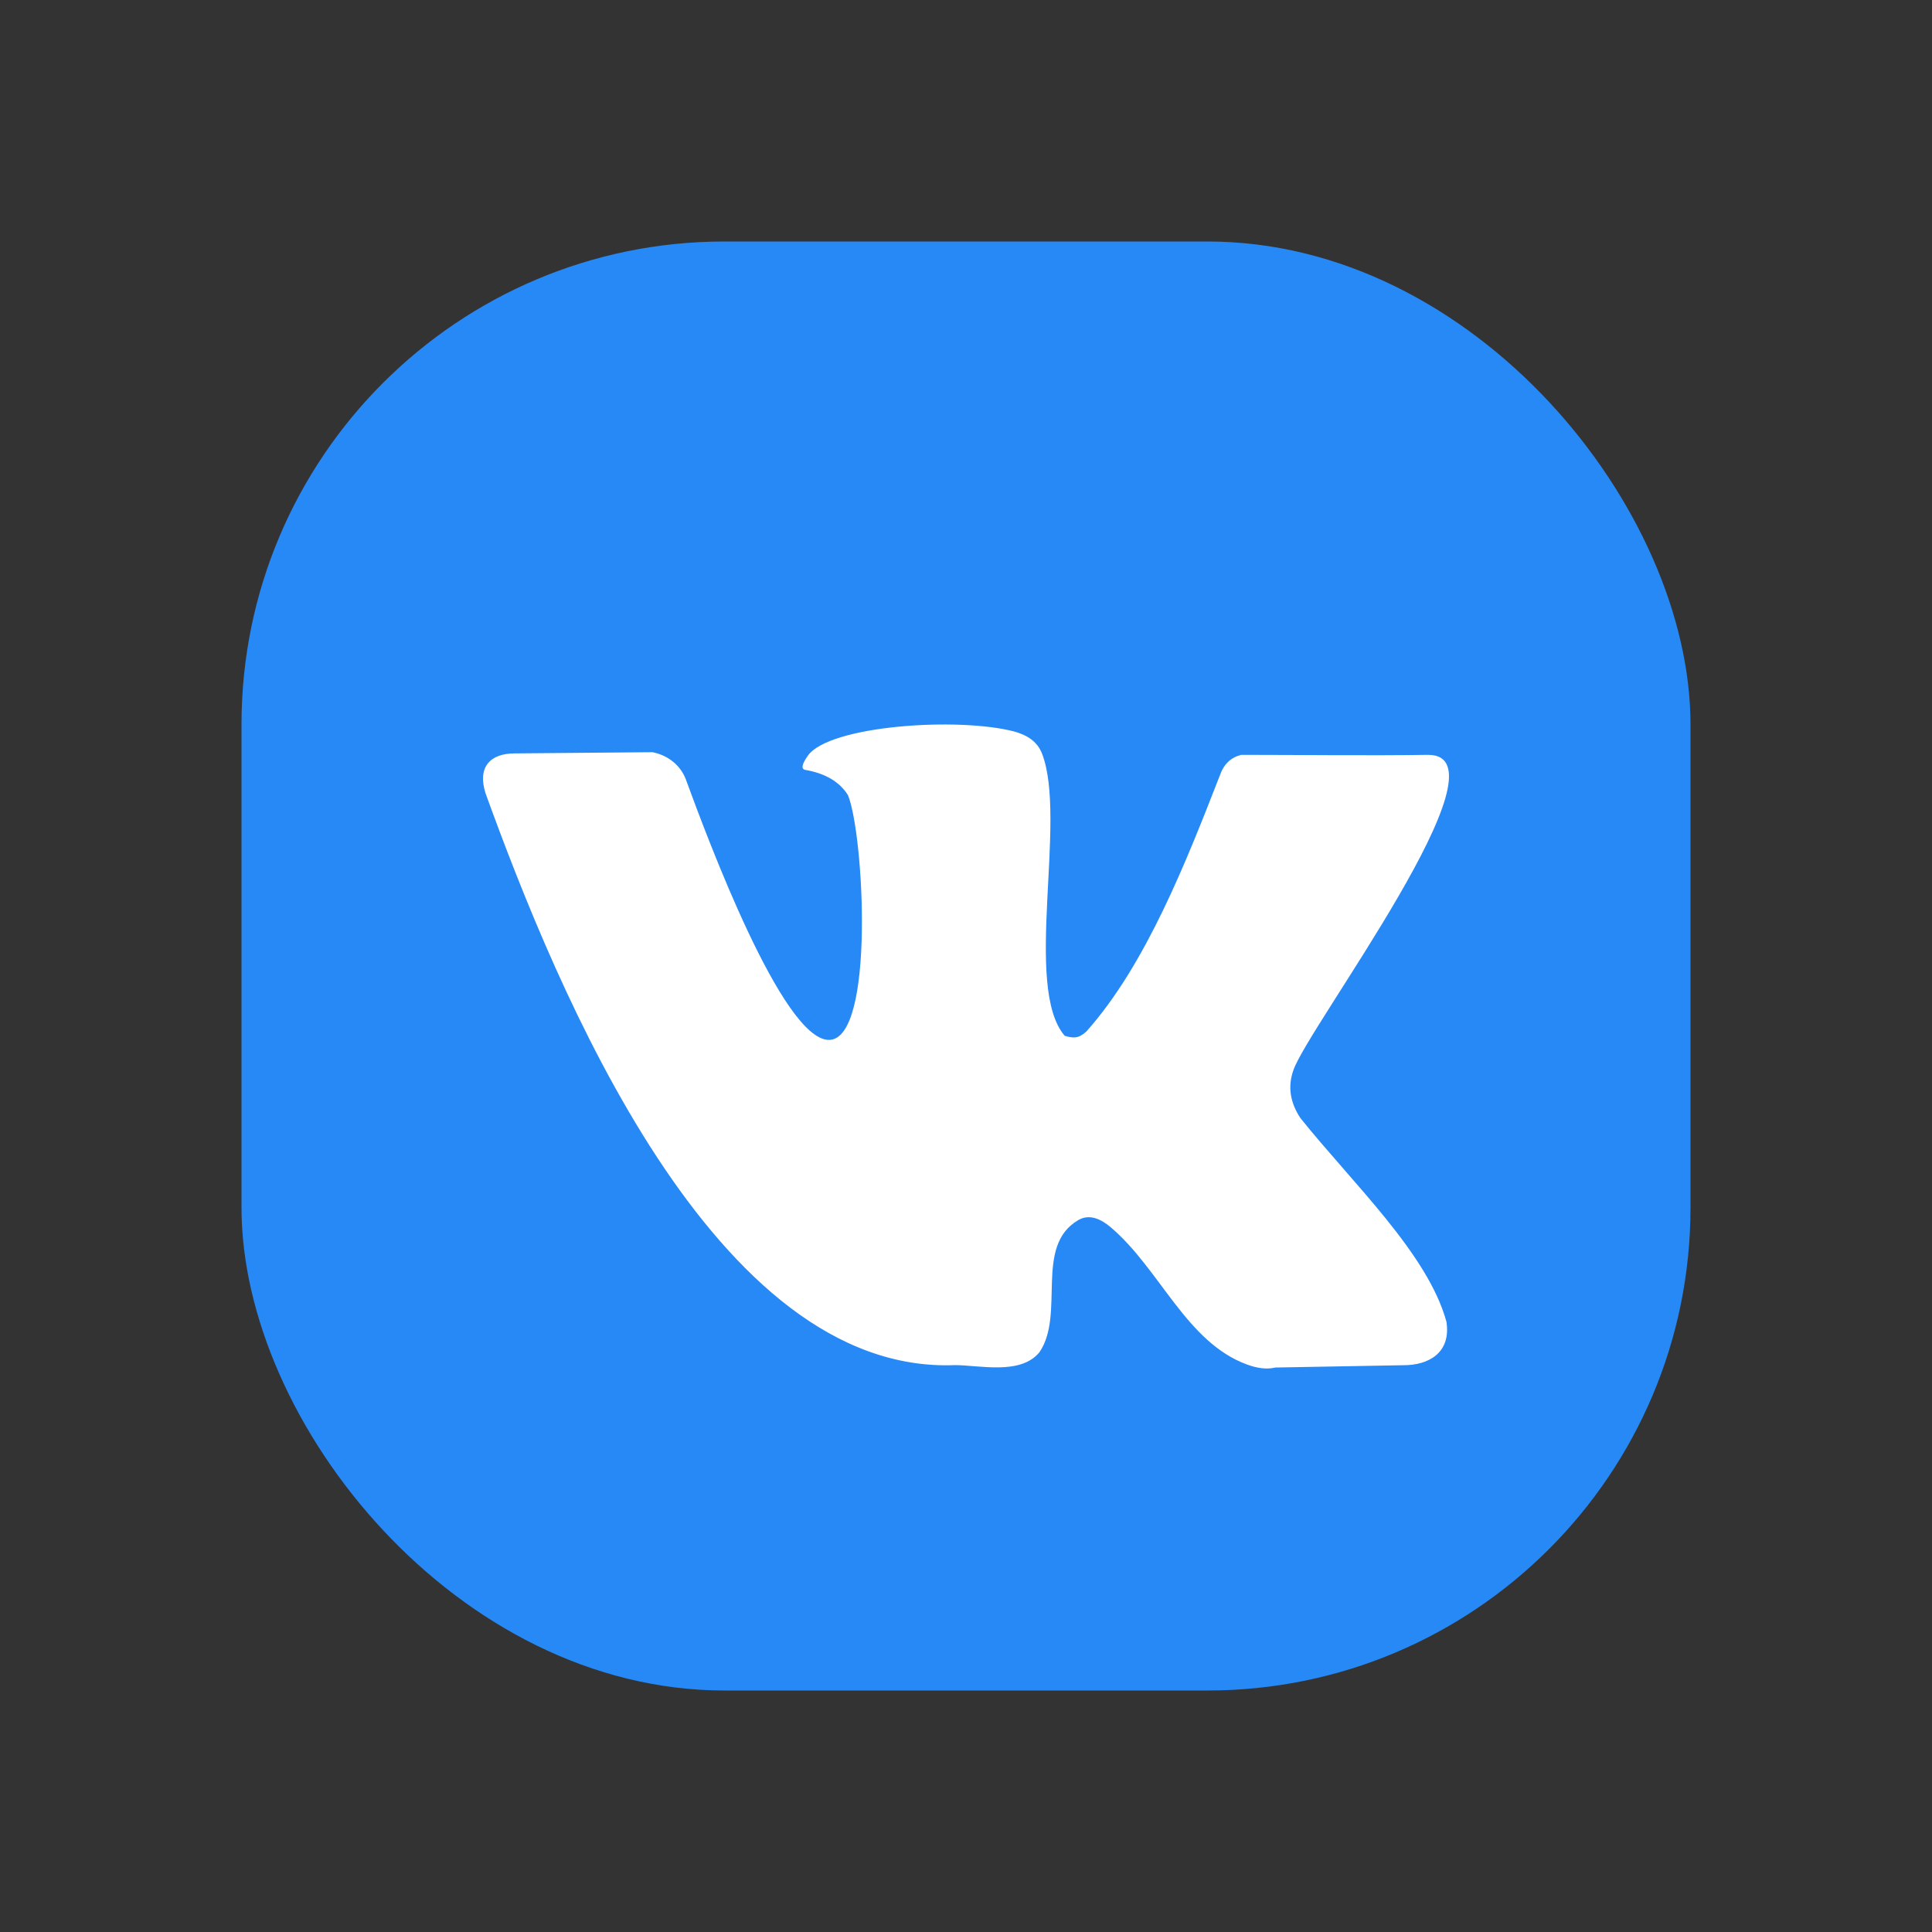
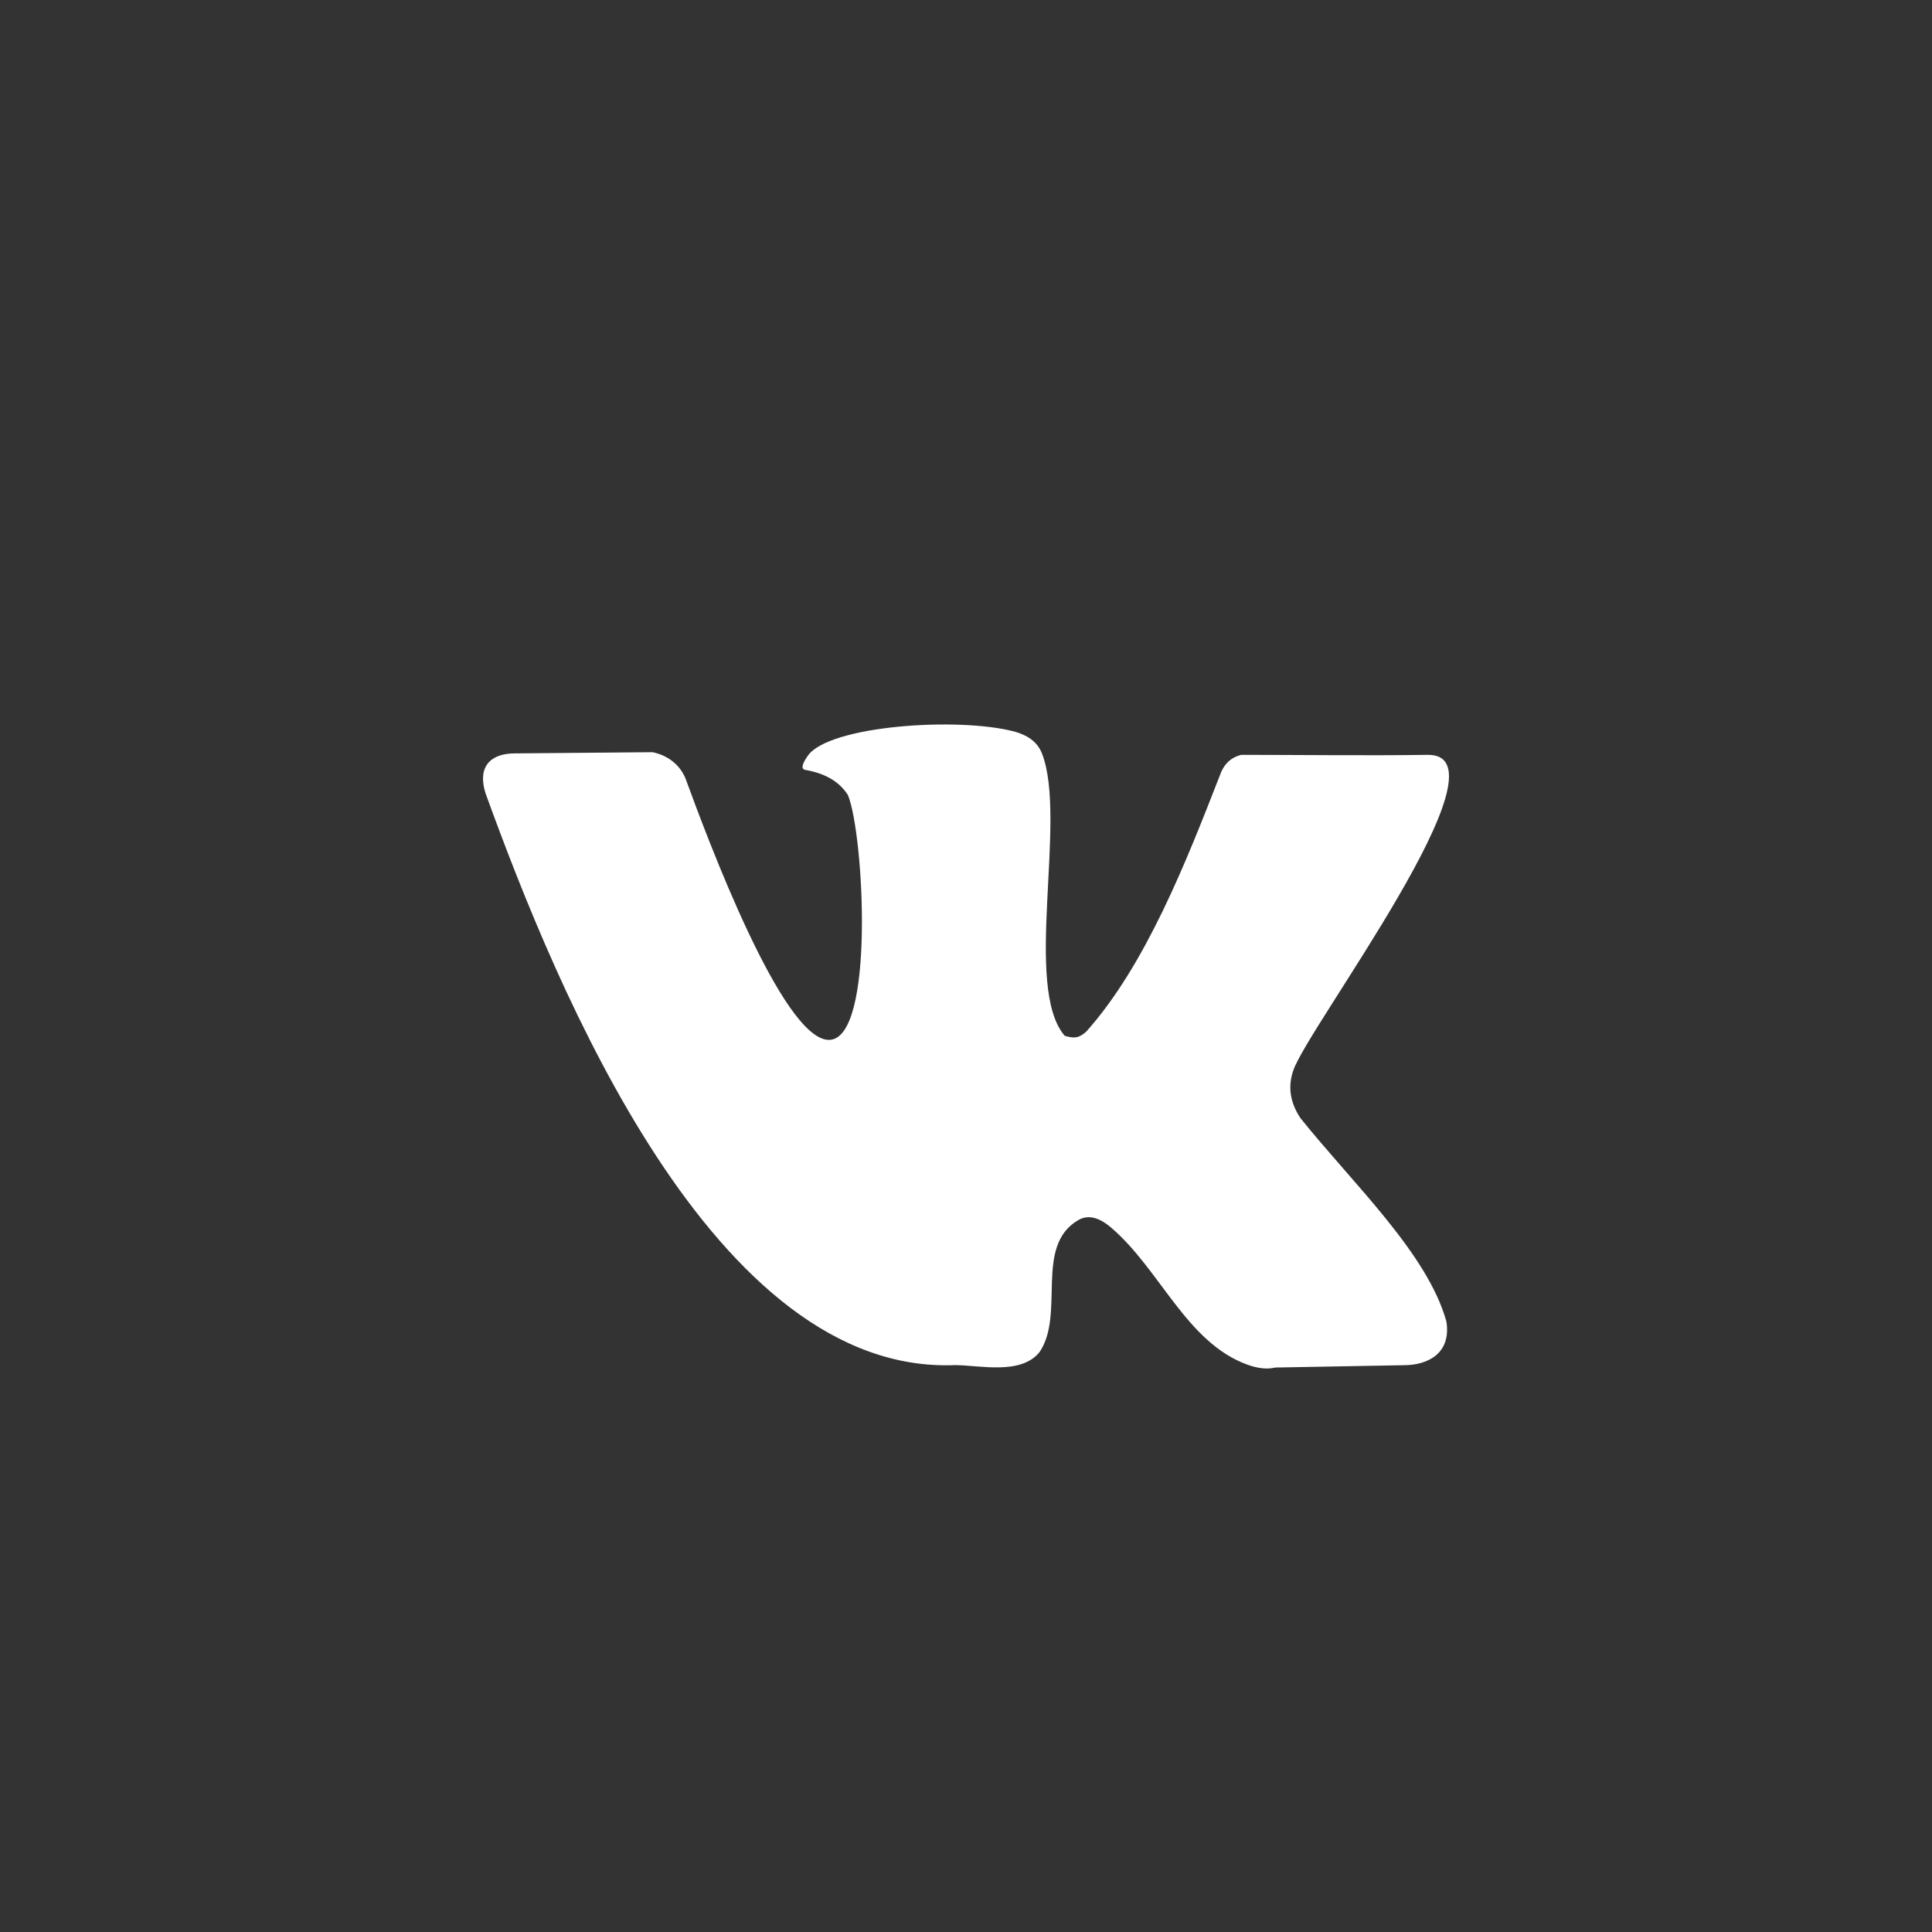
<svg xmlns="http://www.w3.org/2000/svg" width="24" height="24" viewBox="0 0 24 24" fill="none">
  <rect x="0" y="0" width="24" height="24" fill="#333333" stroke="none" />
-   <rect x="3" y="3" width="18" height="18" rx="6" fill="#2789F6" />
  <path d="M16.154 13.889C16.025 13.694 15.996 13.497 16.066 13.297C16.243 12.764 18.81 9.377 17.74 9.377C17.006 9.388 16.122 9.377 15.417 9.377C15.287 9.413 15.202 9.489 15.149 9.644C14.737 10.7 14.233 11.988 13.494 12.815C13.397 12.902 13.336 12.899 13.226 12.867C12.707 12.26 13.26 10.183 12.945 9.363C12.883 9.202 12.747 9.13 12.607 9.089C11.904 8.902 10.297 9.013 10.035 9.388C9.96 9.495 9.949 9.554 10.004 9.564C10.253 9.607 10.43 9.712 10.534 9.878C10.731 10.358 10.875 12.918 10.297 12.918C9.719 12.918 8.786 10.406 8.53 9.71C8.462 9.5 8.288 9.38 8.105 9.344L6.394 9.359C6.094 9.359 5.926 9.524 6.032 9.856C6.923 12.313 8.873 17.078 11.864 16.958C12.164 16.958 12.679 17.086 12.913 16.797C13.235 16.323 12.843 15.479 13.394 15.157C13.533 15.075 13.678 15.144 13.797 15.245C14.41 15.764 14.736 16.675 15.492 16.951C15.625 17 15.742 17.012 15.842 16.988L17.44 16.959C17.737 16.959 18.029 16.812 17.968 16.418C17.735 15.572 16.806 14.703 16.154 13.889Z" fill="white" />
</svg>